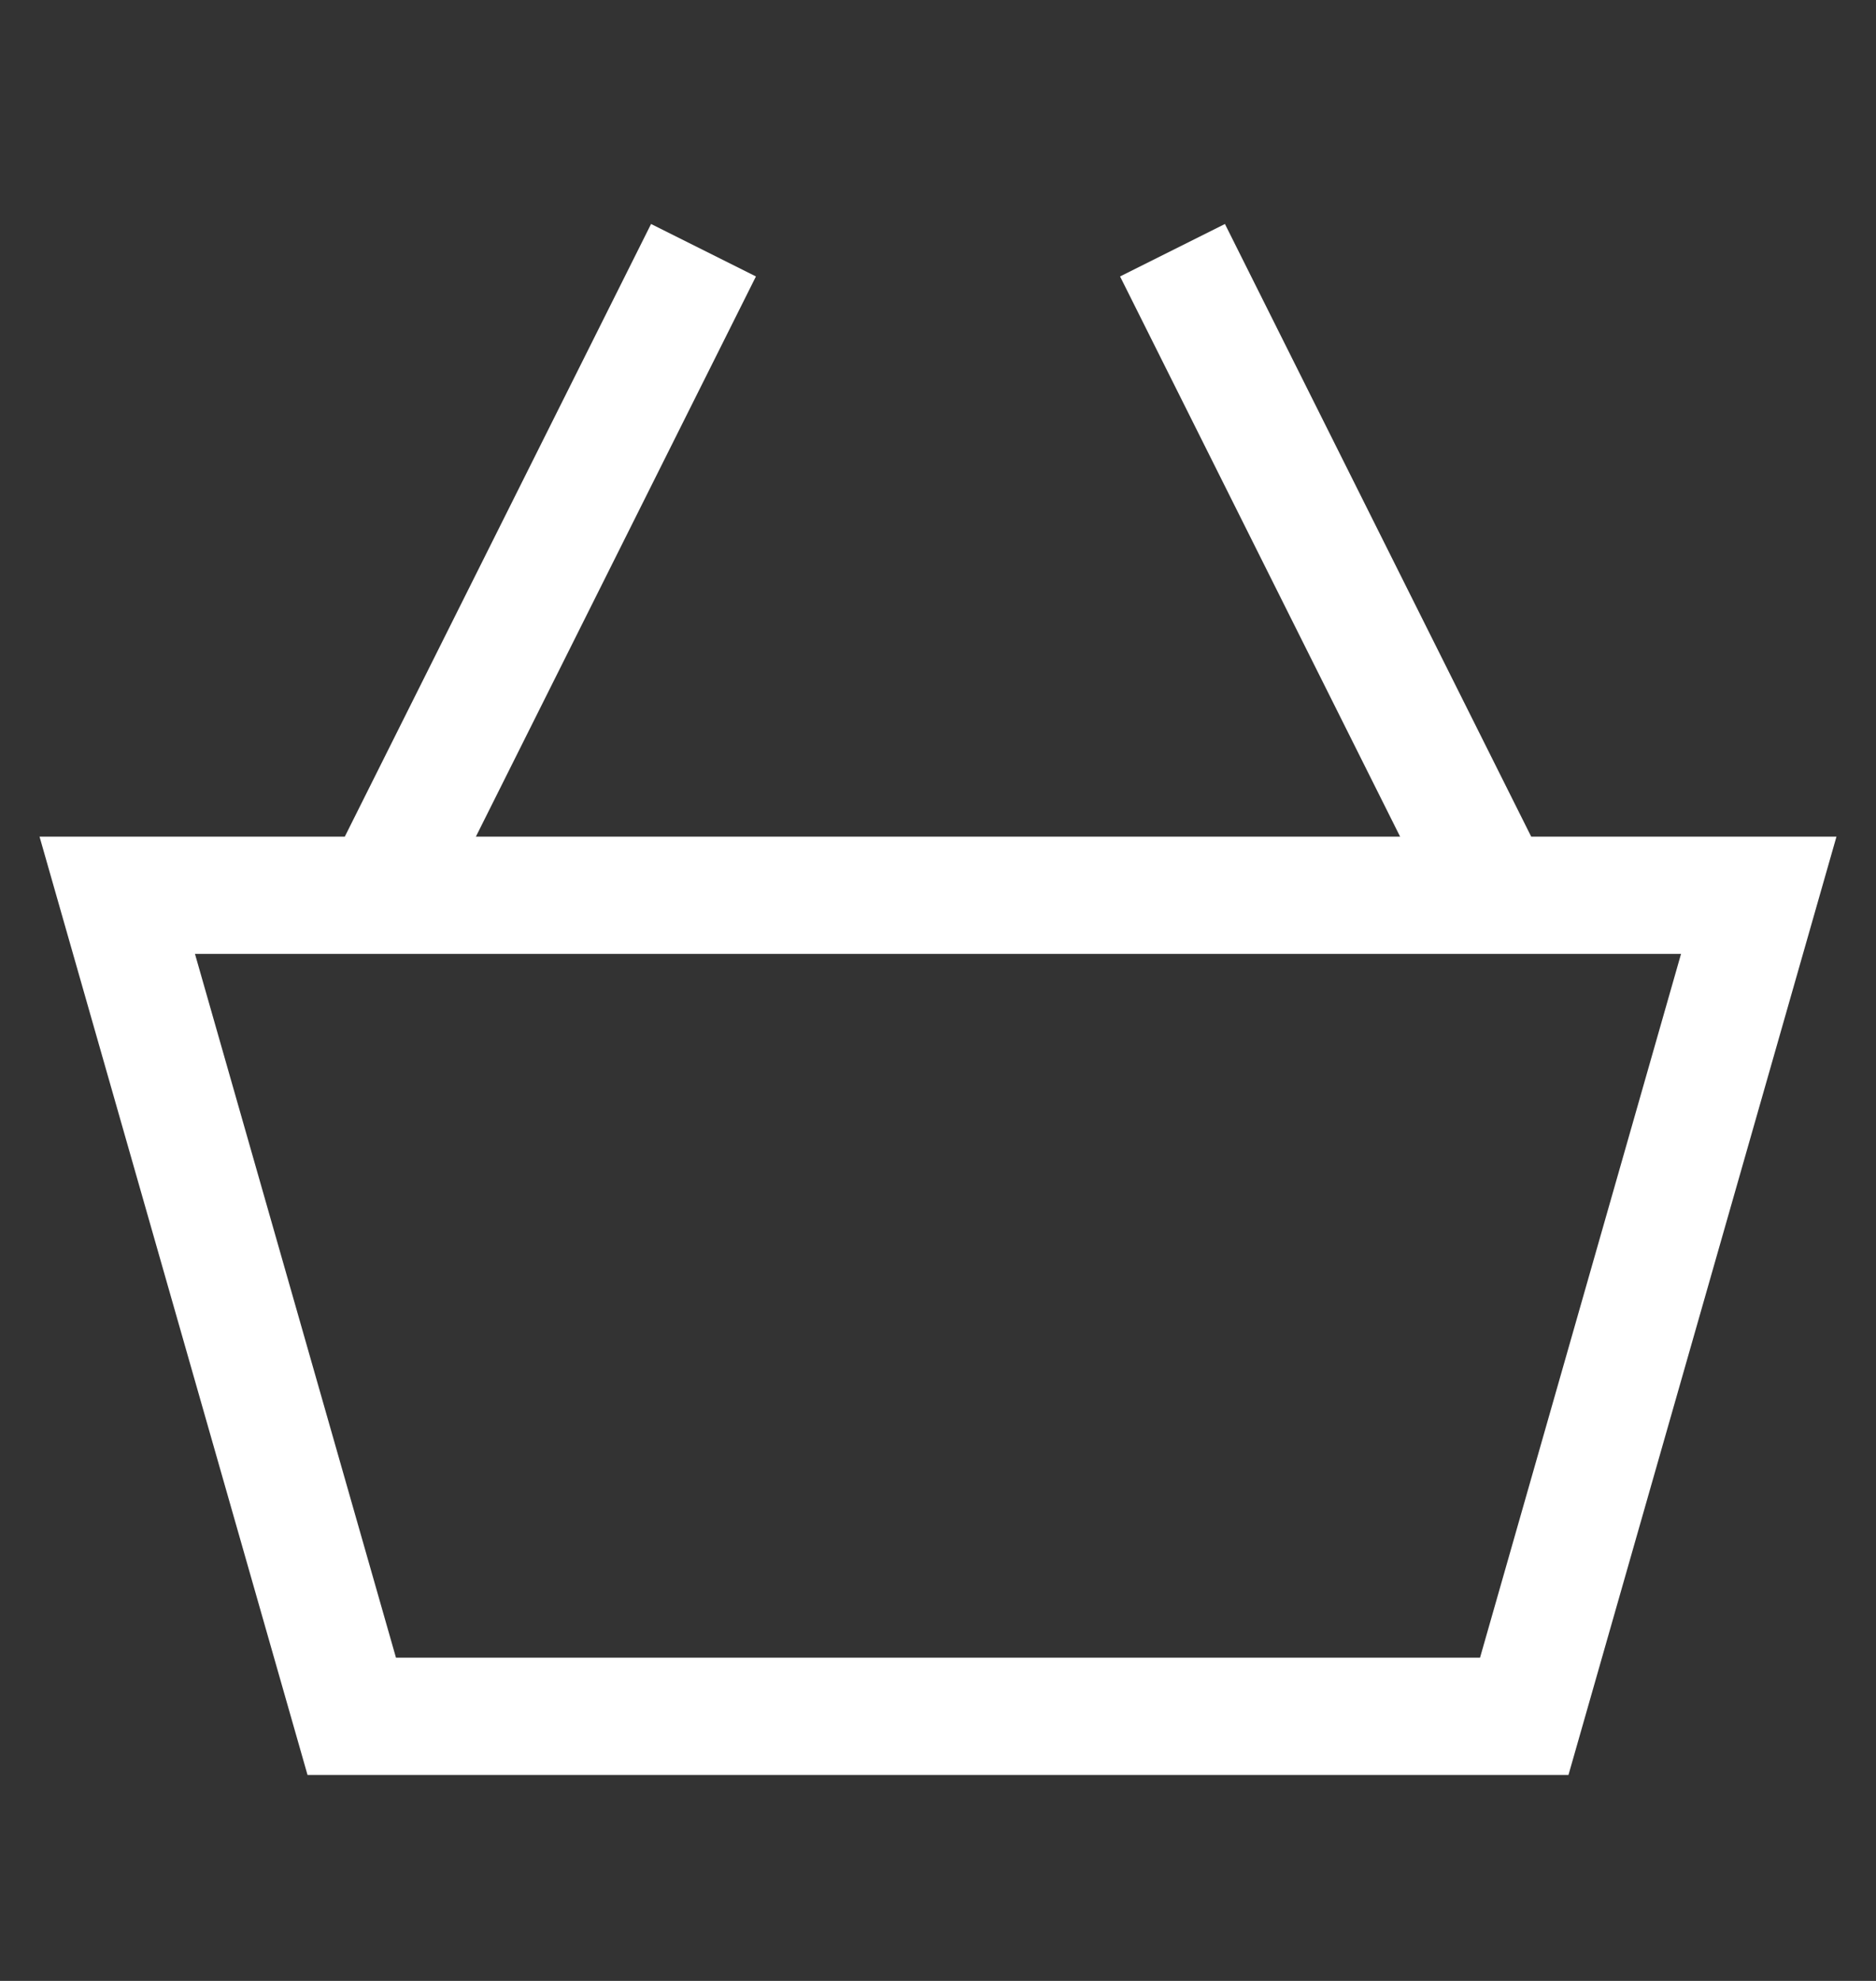
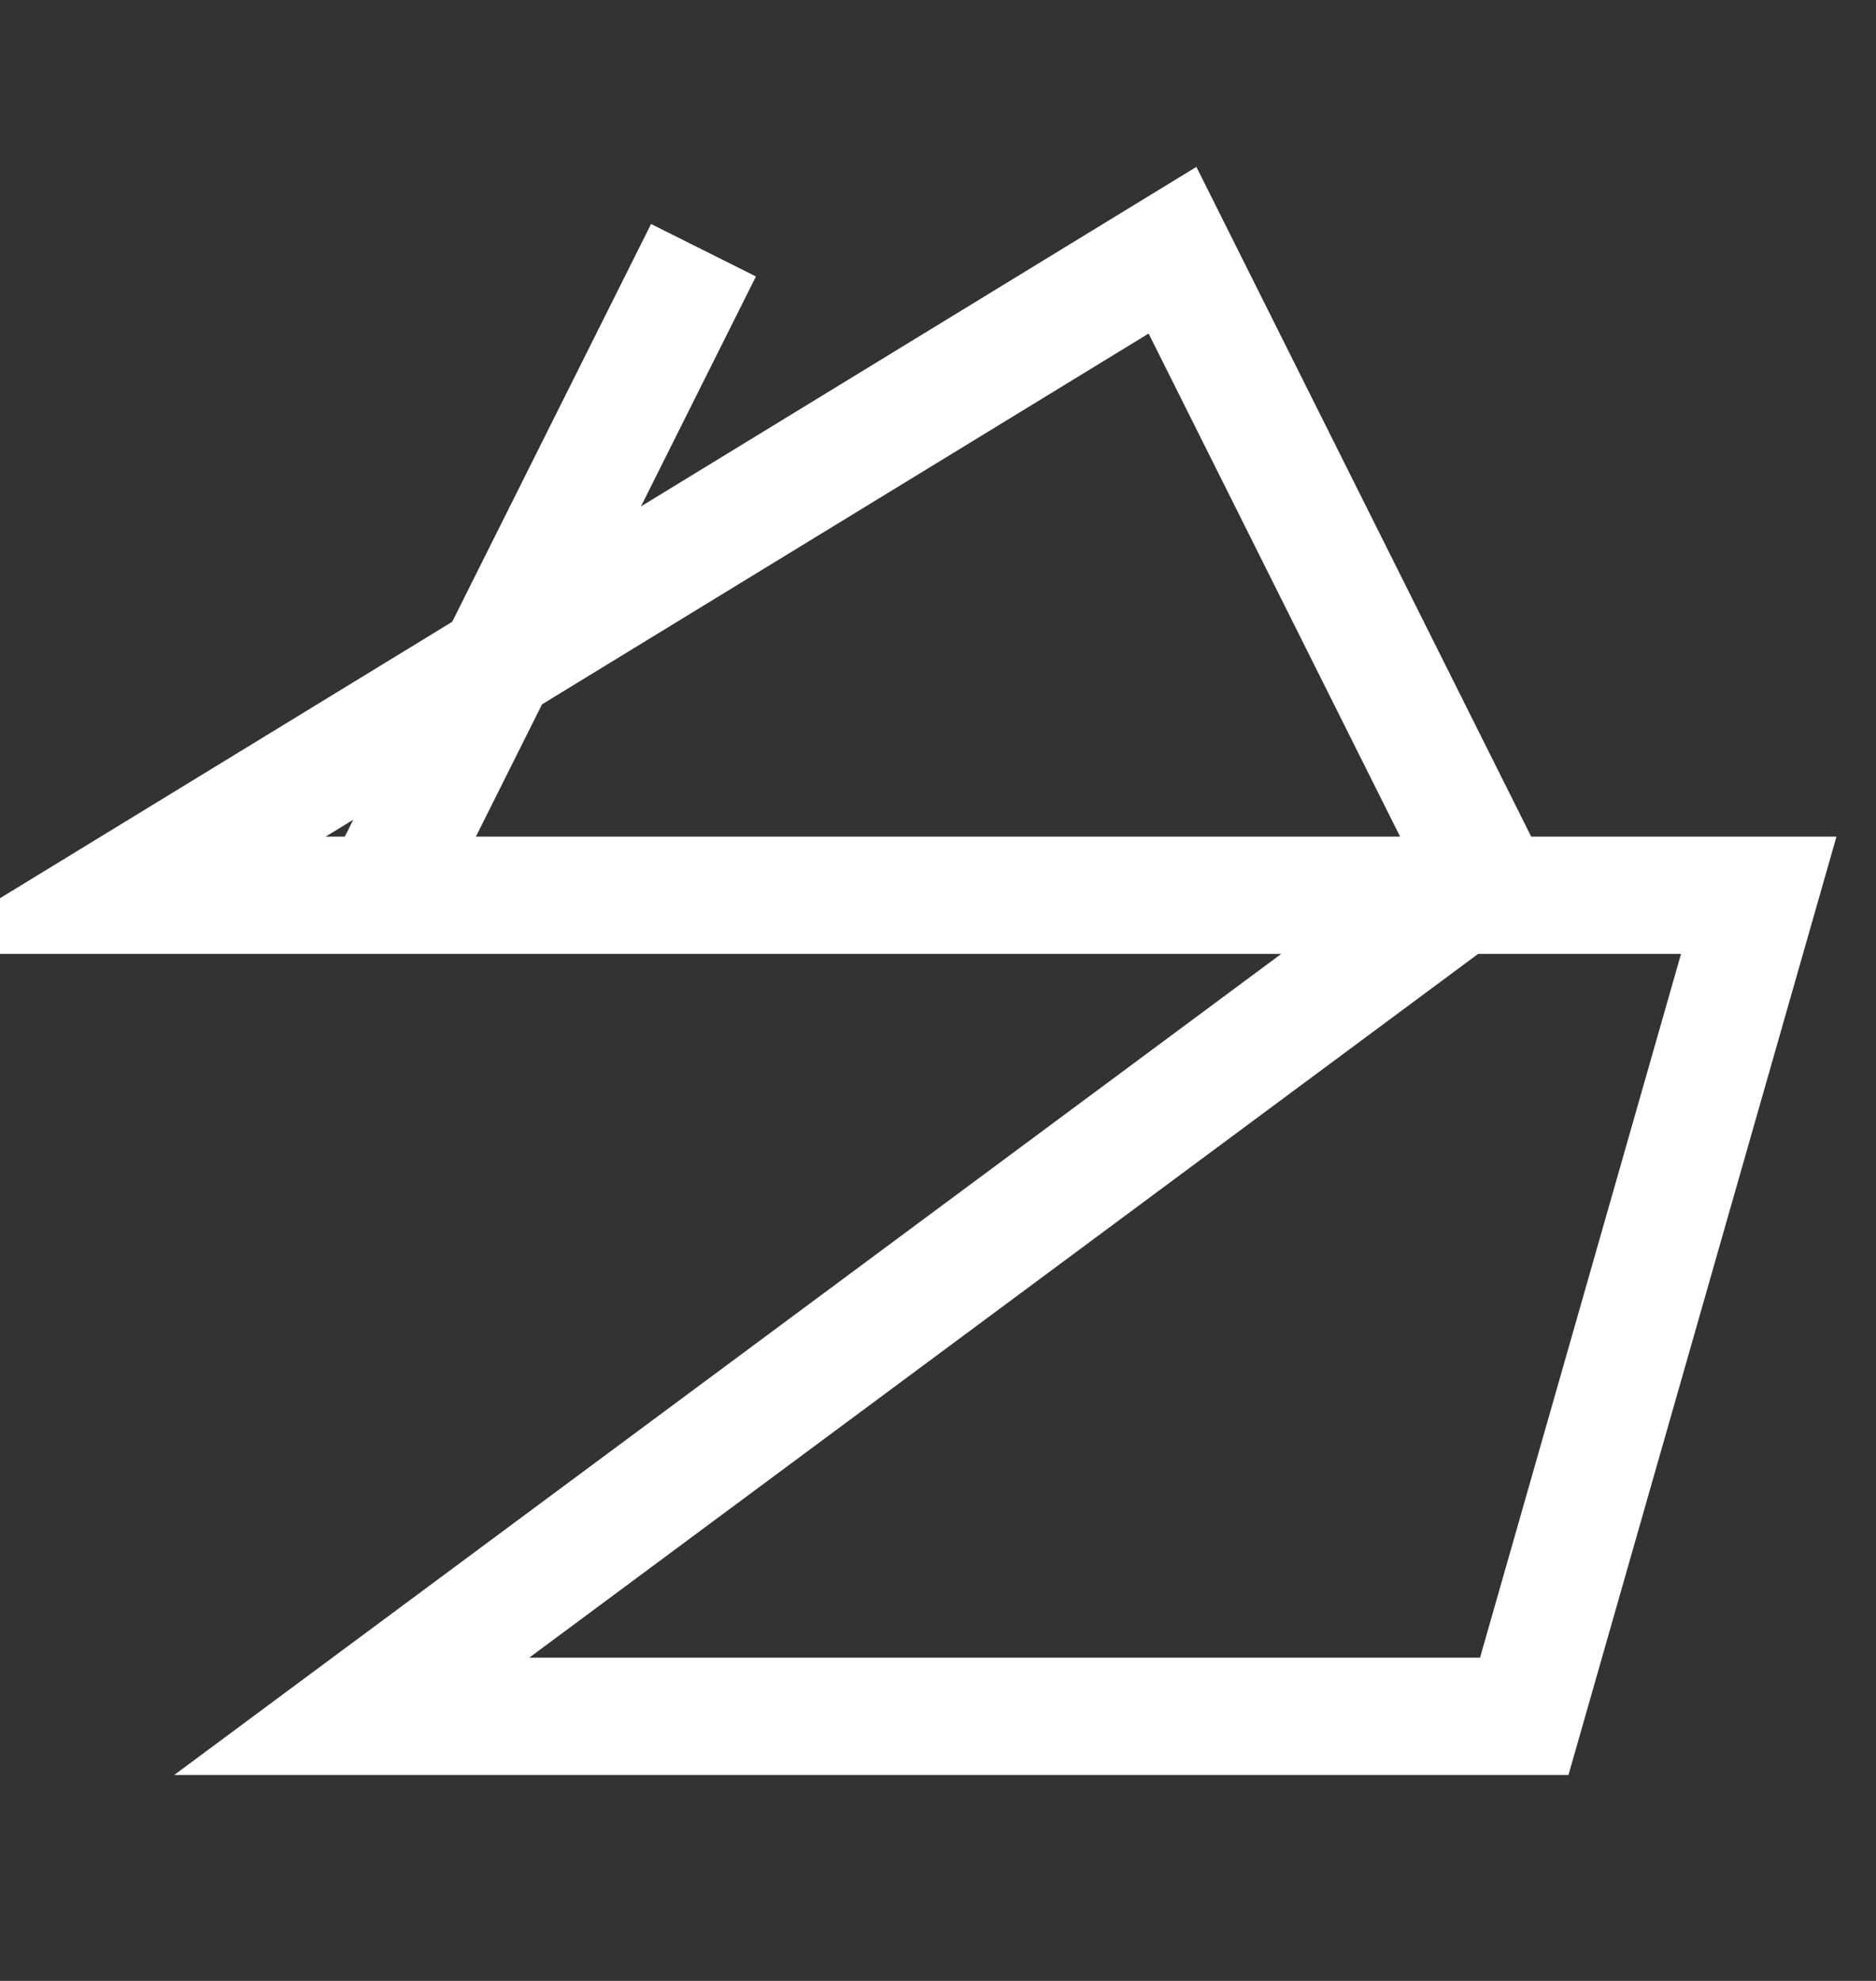
<svg xmlns="http://www.w3.org/2000/svg" width="18" height="19" viewBox="0 0 18 19" fill="none">
  <rect x="0" y="0" width="18" height="19" fill="#333333" stroke="none" />
-   <path d="M3.75 8.399L6.75 2.4M14.25 8.399L11.25 2.4M3.375 16.462L1.125 8.587H16.875L14.625 16.462H3.375Z" stroke="white" stroke-width="1.125" />
+   <path d="M3.75 8.399L6.75 2.4M14.25 8.399L11.25 2.4L1.125 8.587H16.875L14.625 16.462H3.375Z" stroke="white" stroke-width="1.125" />
</svg>